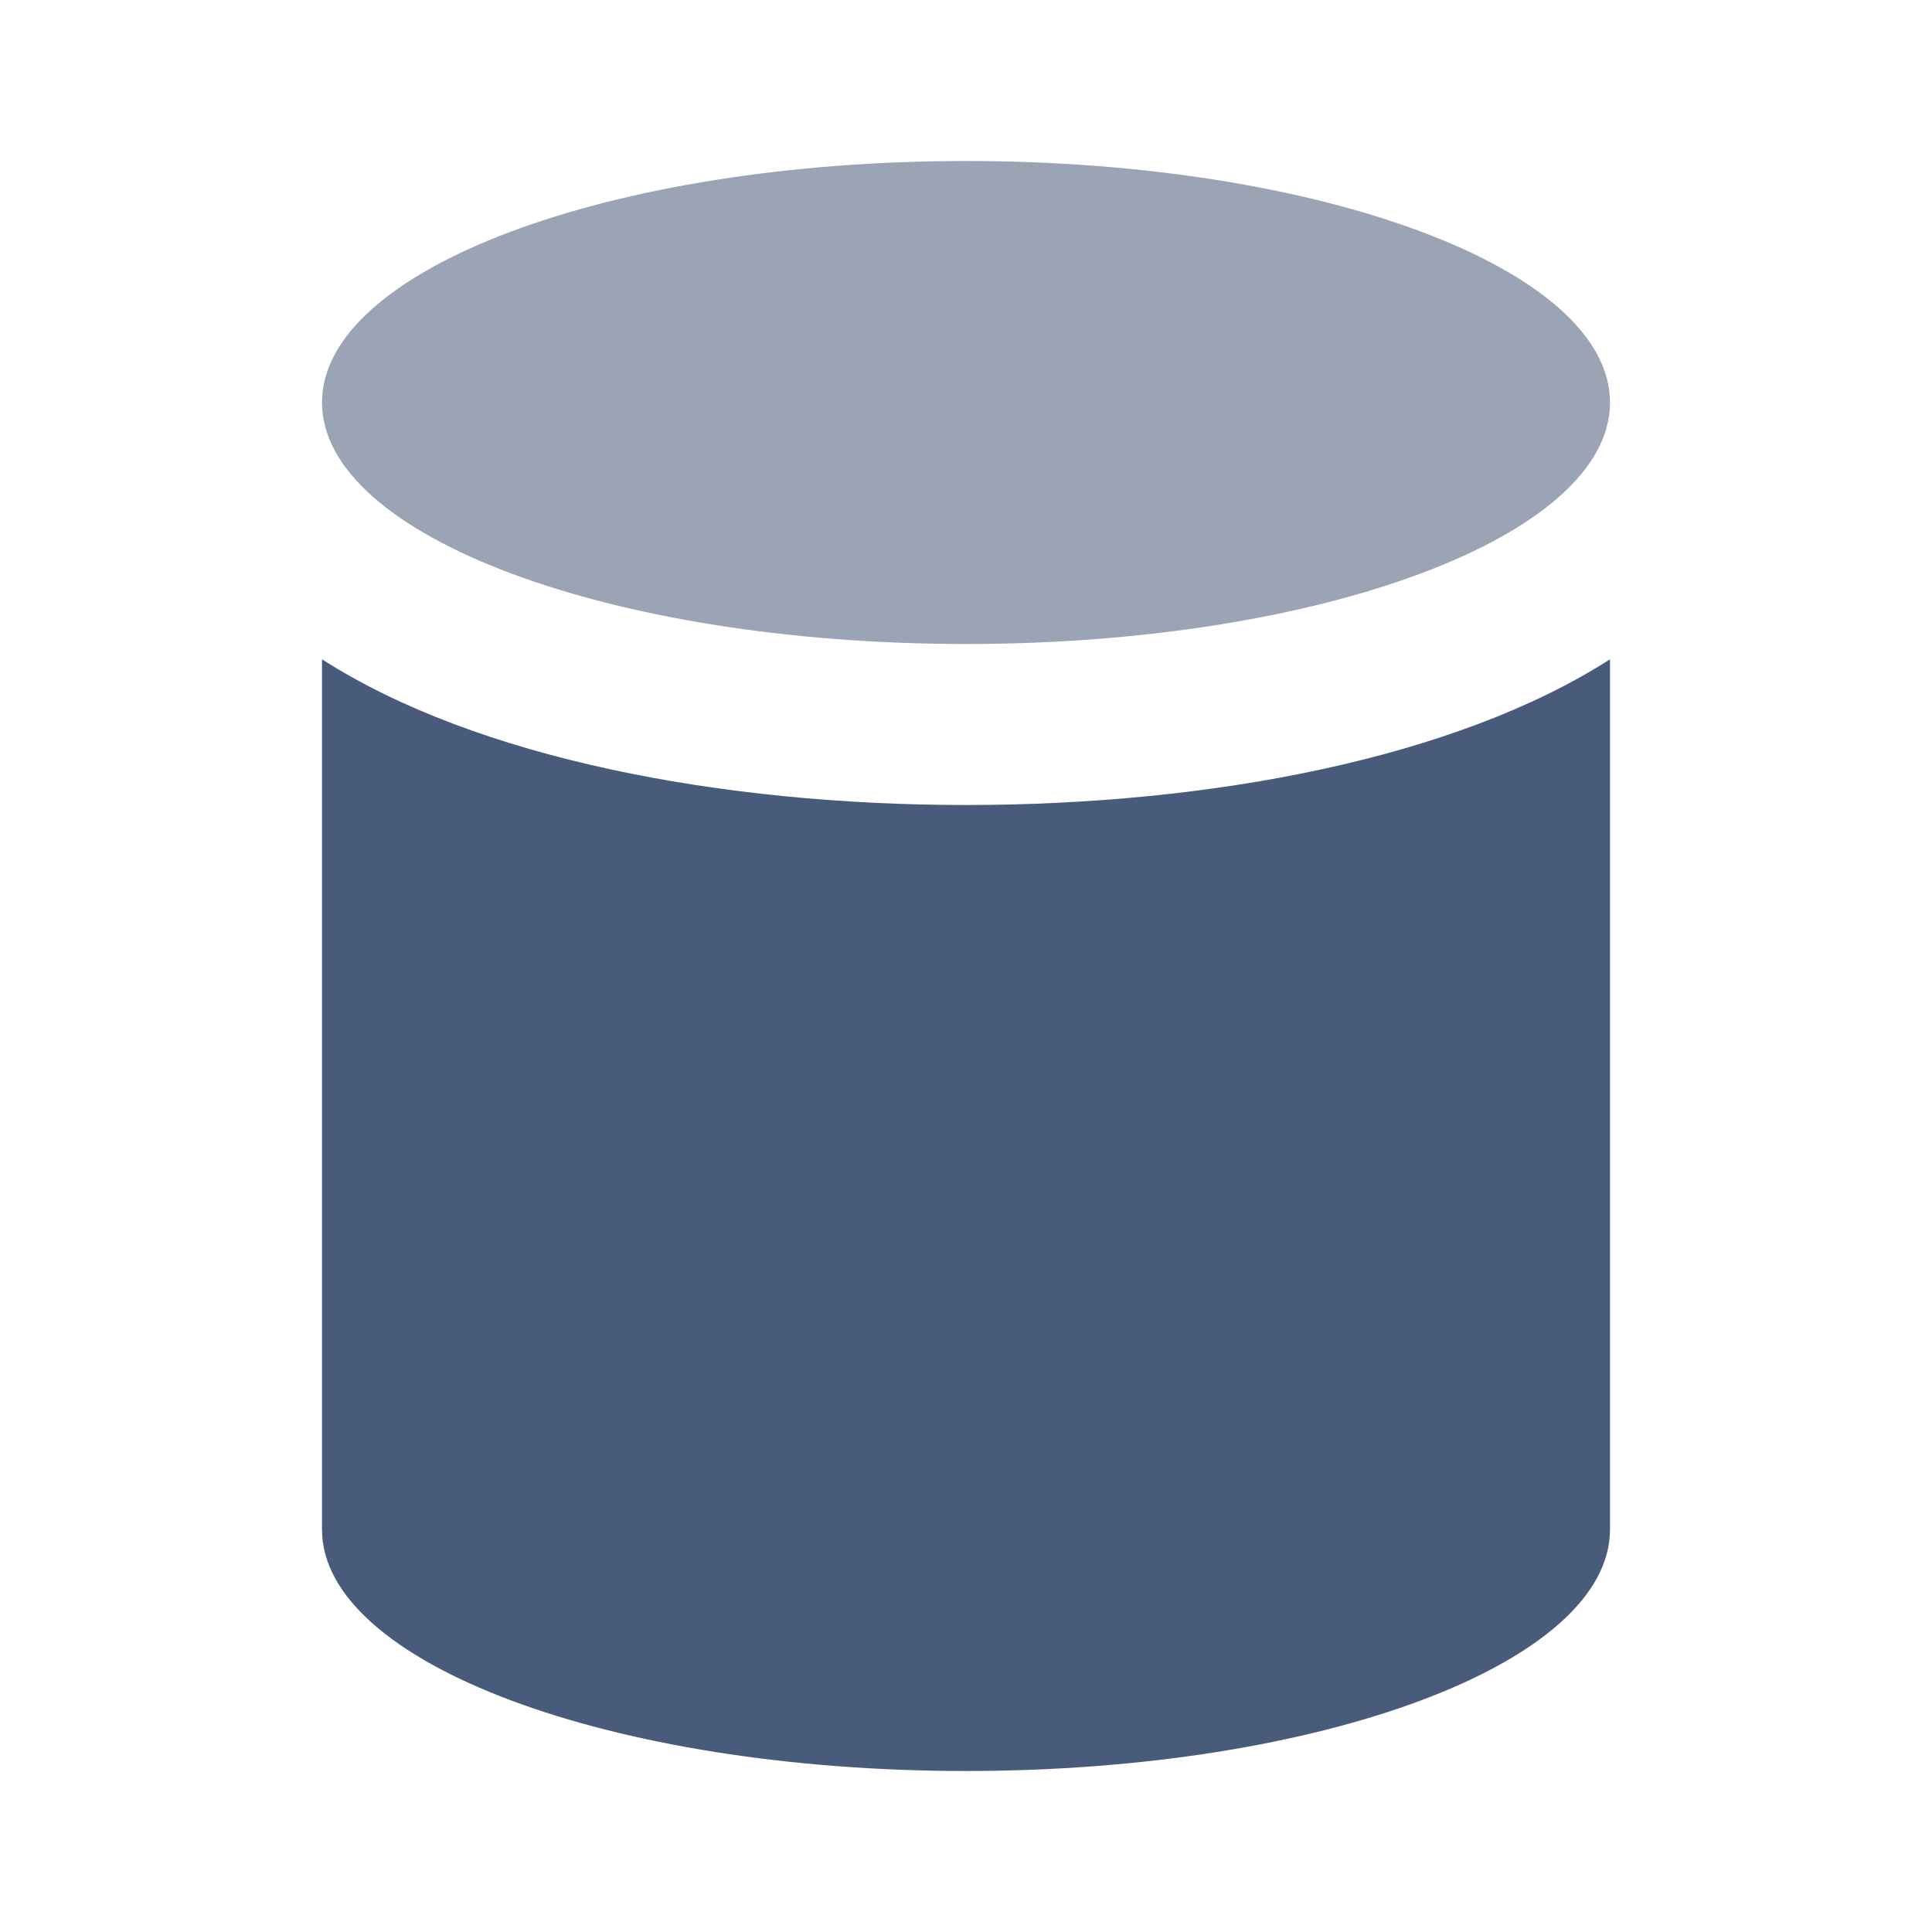
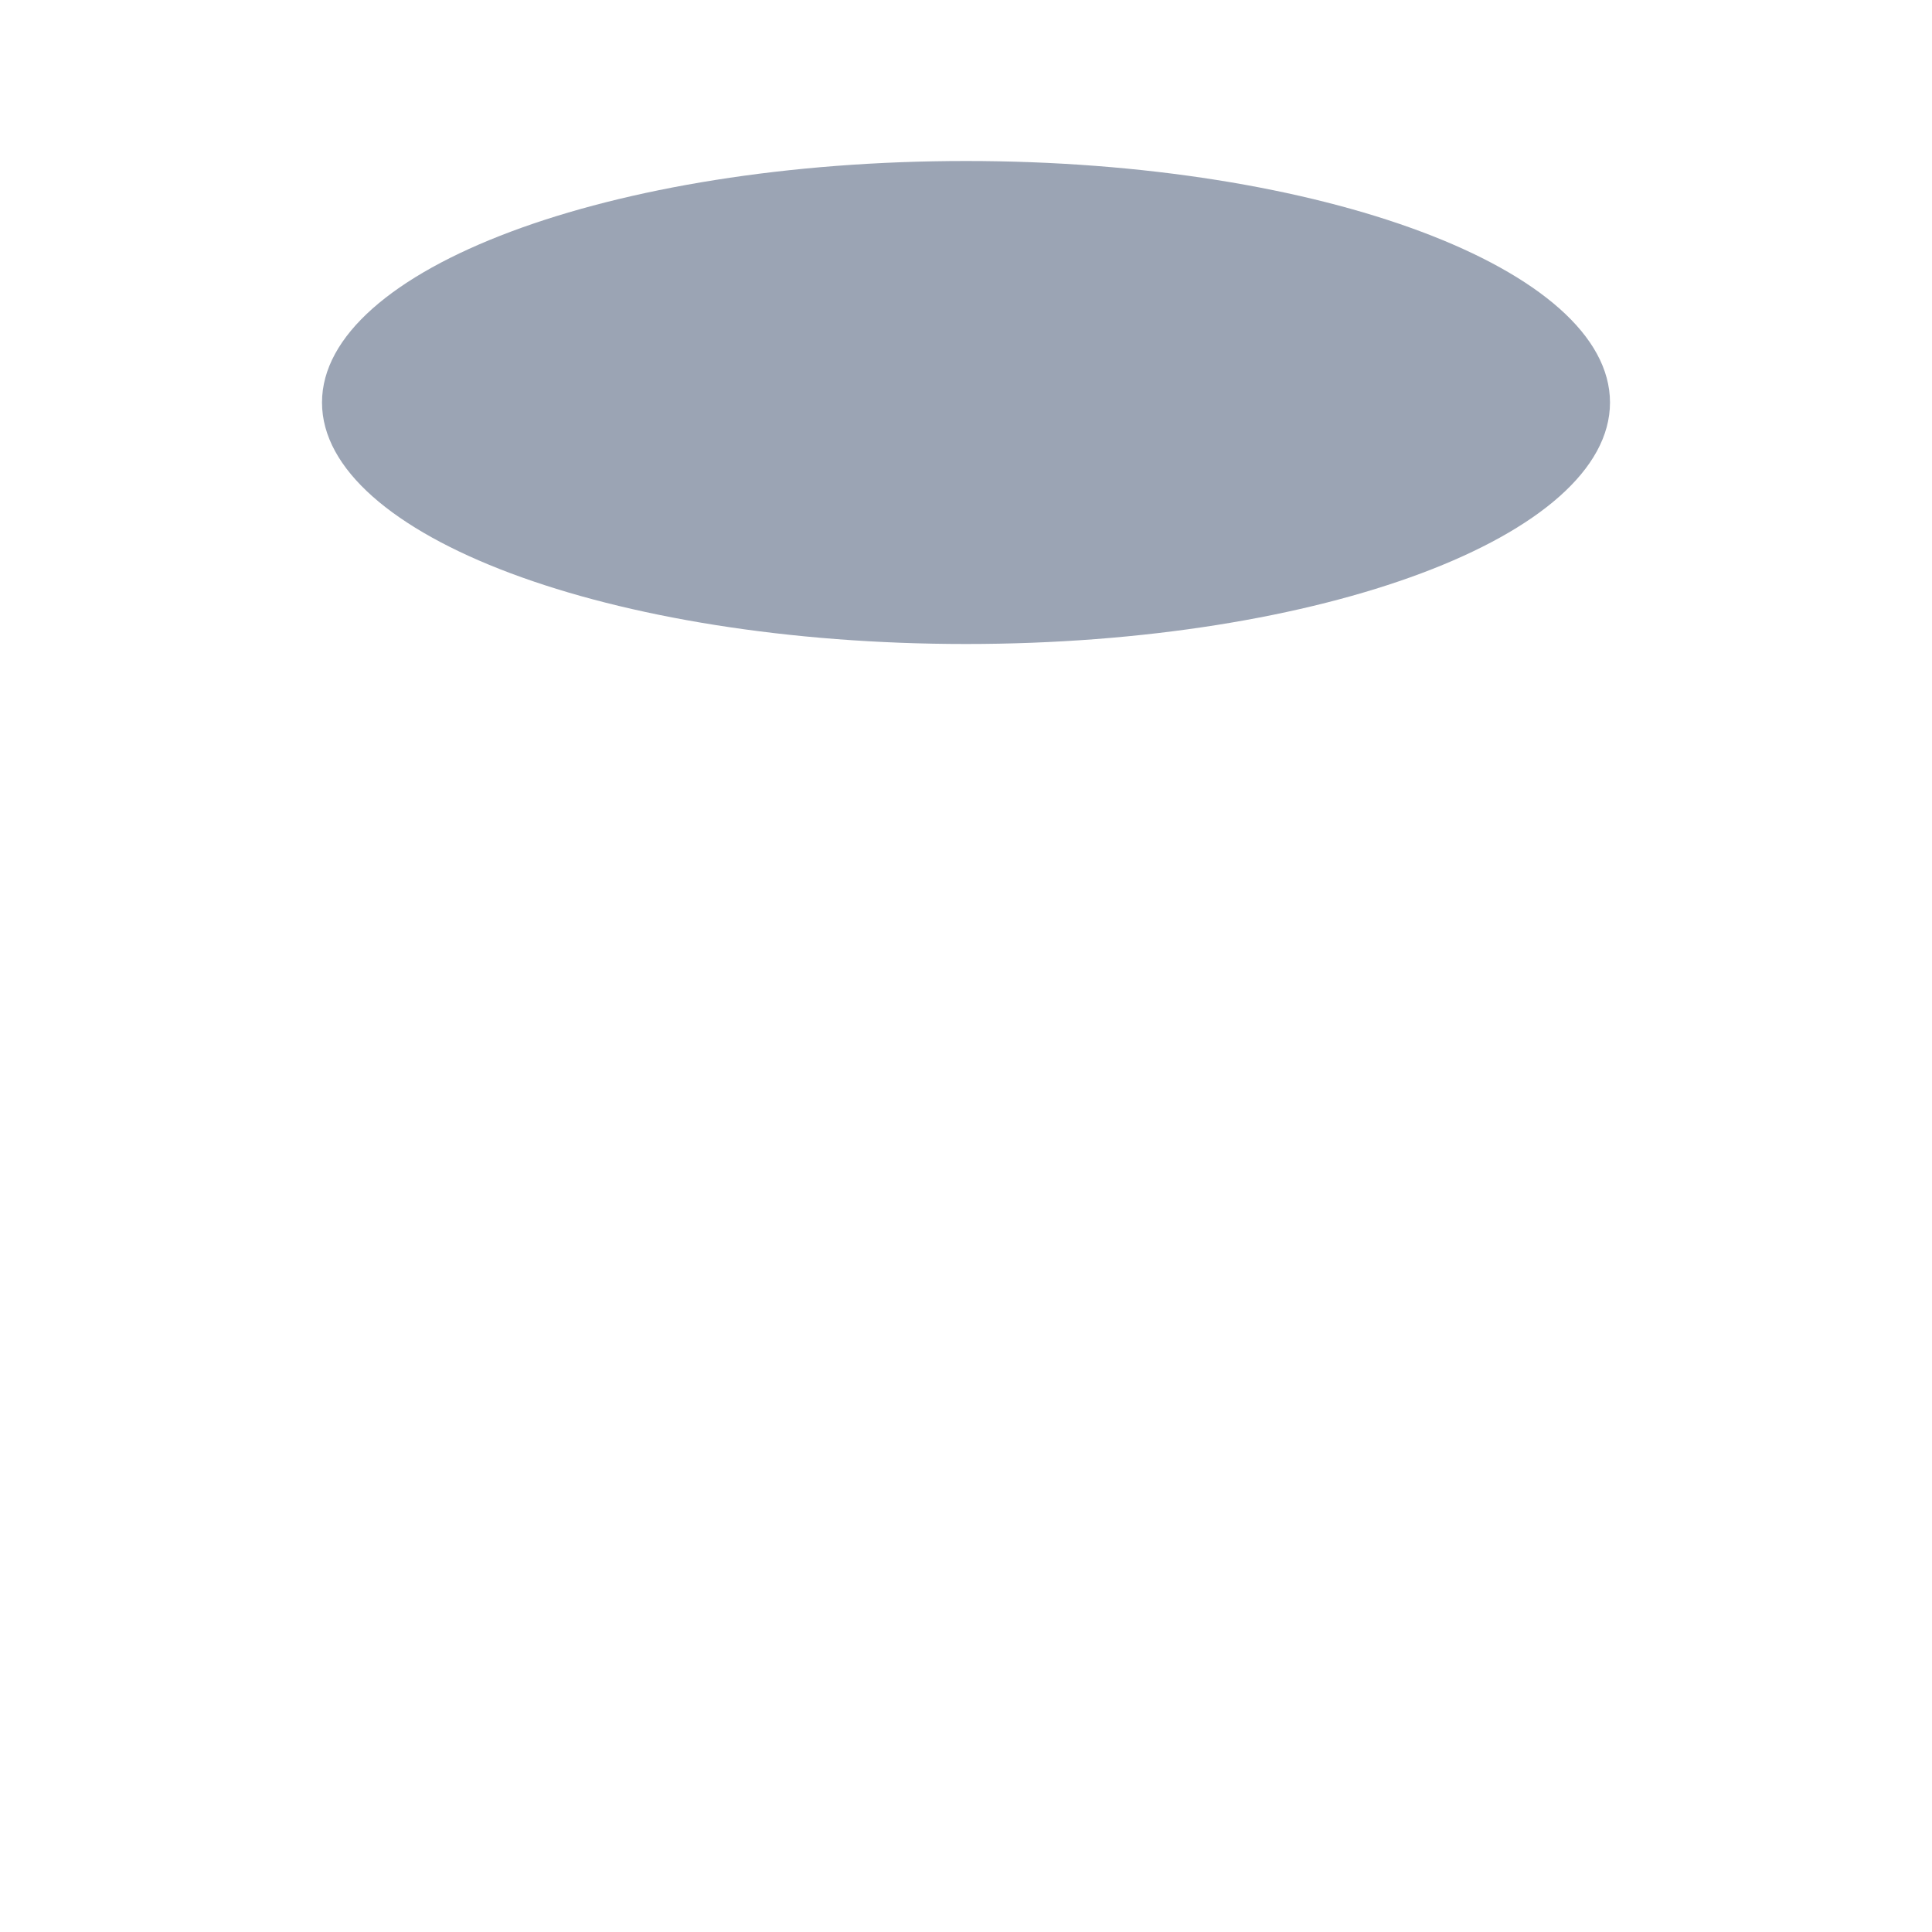
<svg xmlns="http://www.w3.org/2000/svg" version="1.1" width="24" height="24" viewBox="0 0 24 24">
  <title>tube</title>
-   <path fill="#9ba4b4" d="M20 5c0 1.657-3.582 3-8 3s-8-1.343-8-3 3.582-3 8-3 8 1.343 8 3z" />
-   <path fill="#495b7a" d="M4 8.19v10.81c0 1.657 3.582 3 8 3s8-1.343 8-3v-10.81c-1.92 1.231-4.965 1.81-8 1.81s-6.080-0.579-8-1.81z" />
+   <path fill="#9ba4b4" d="M20 5c0 1.657-3.582 3-8 3s-8-1.343-8-3 3.582-3 8-3 8 1.343 8 3" />
</svg>